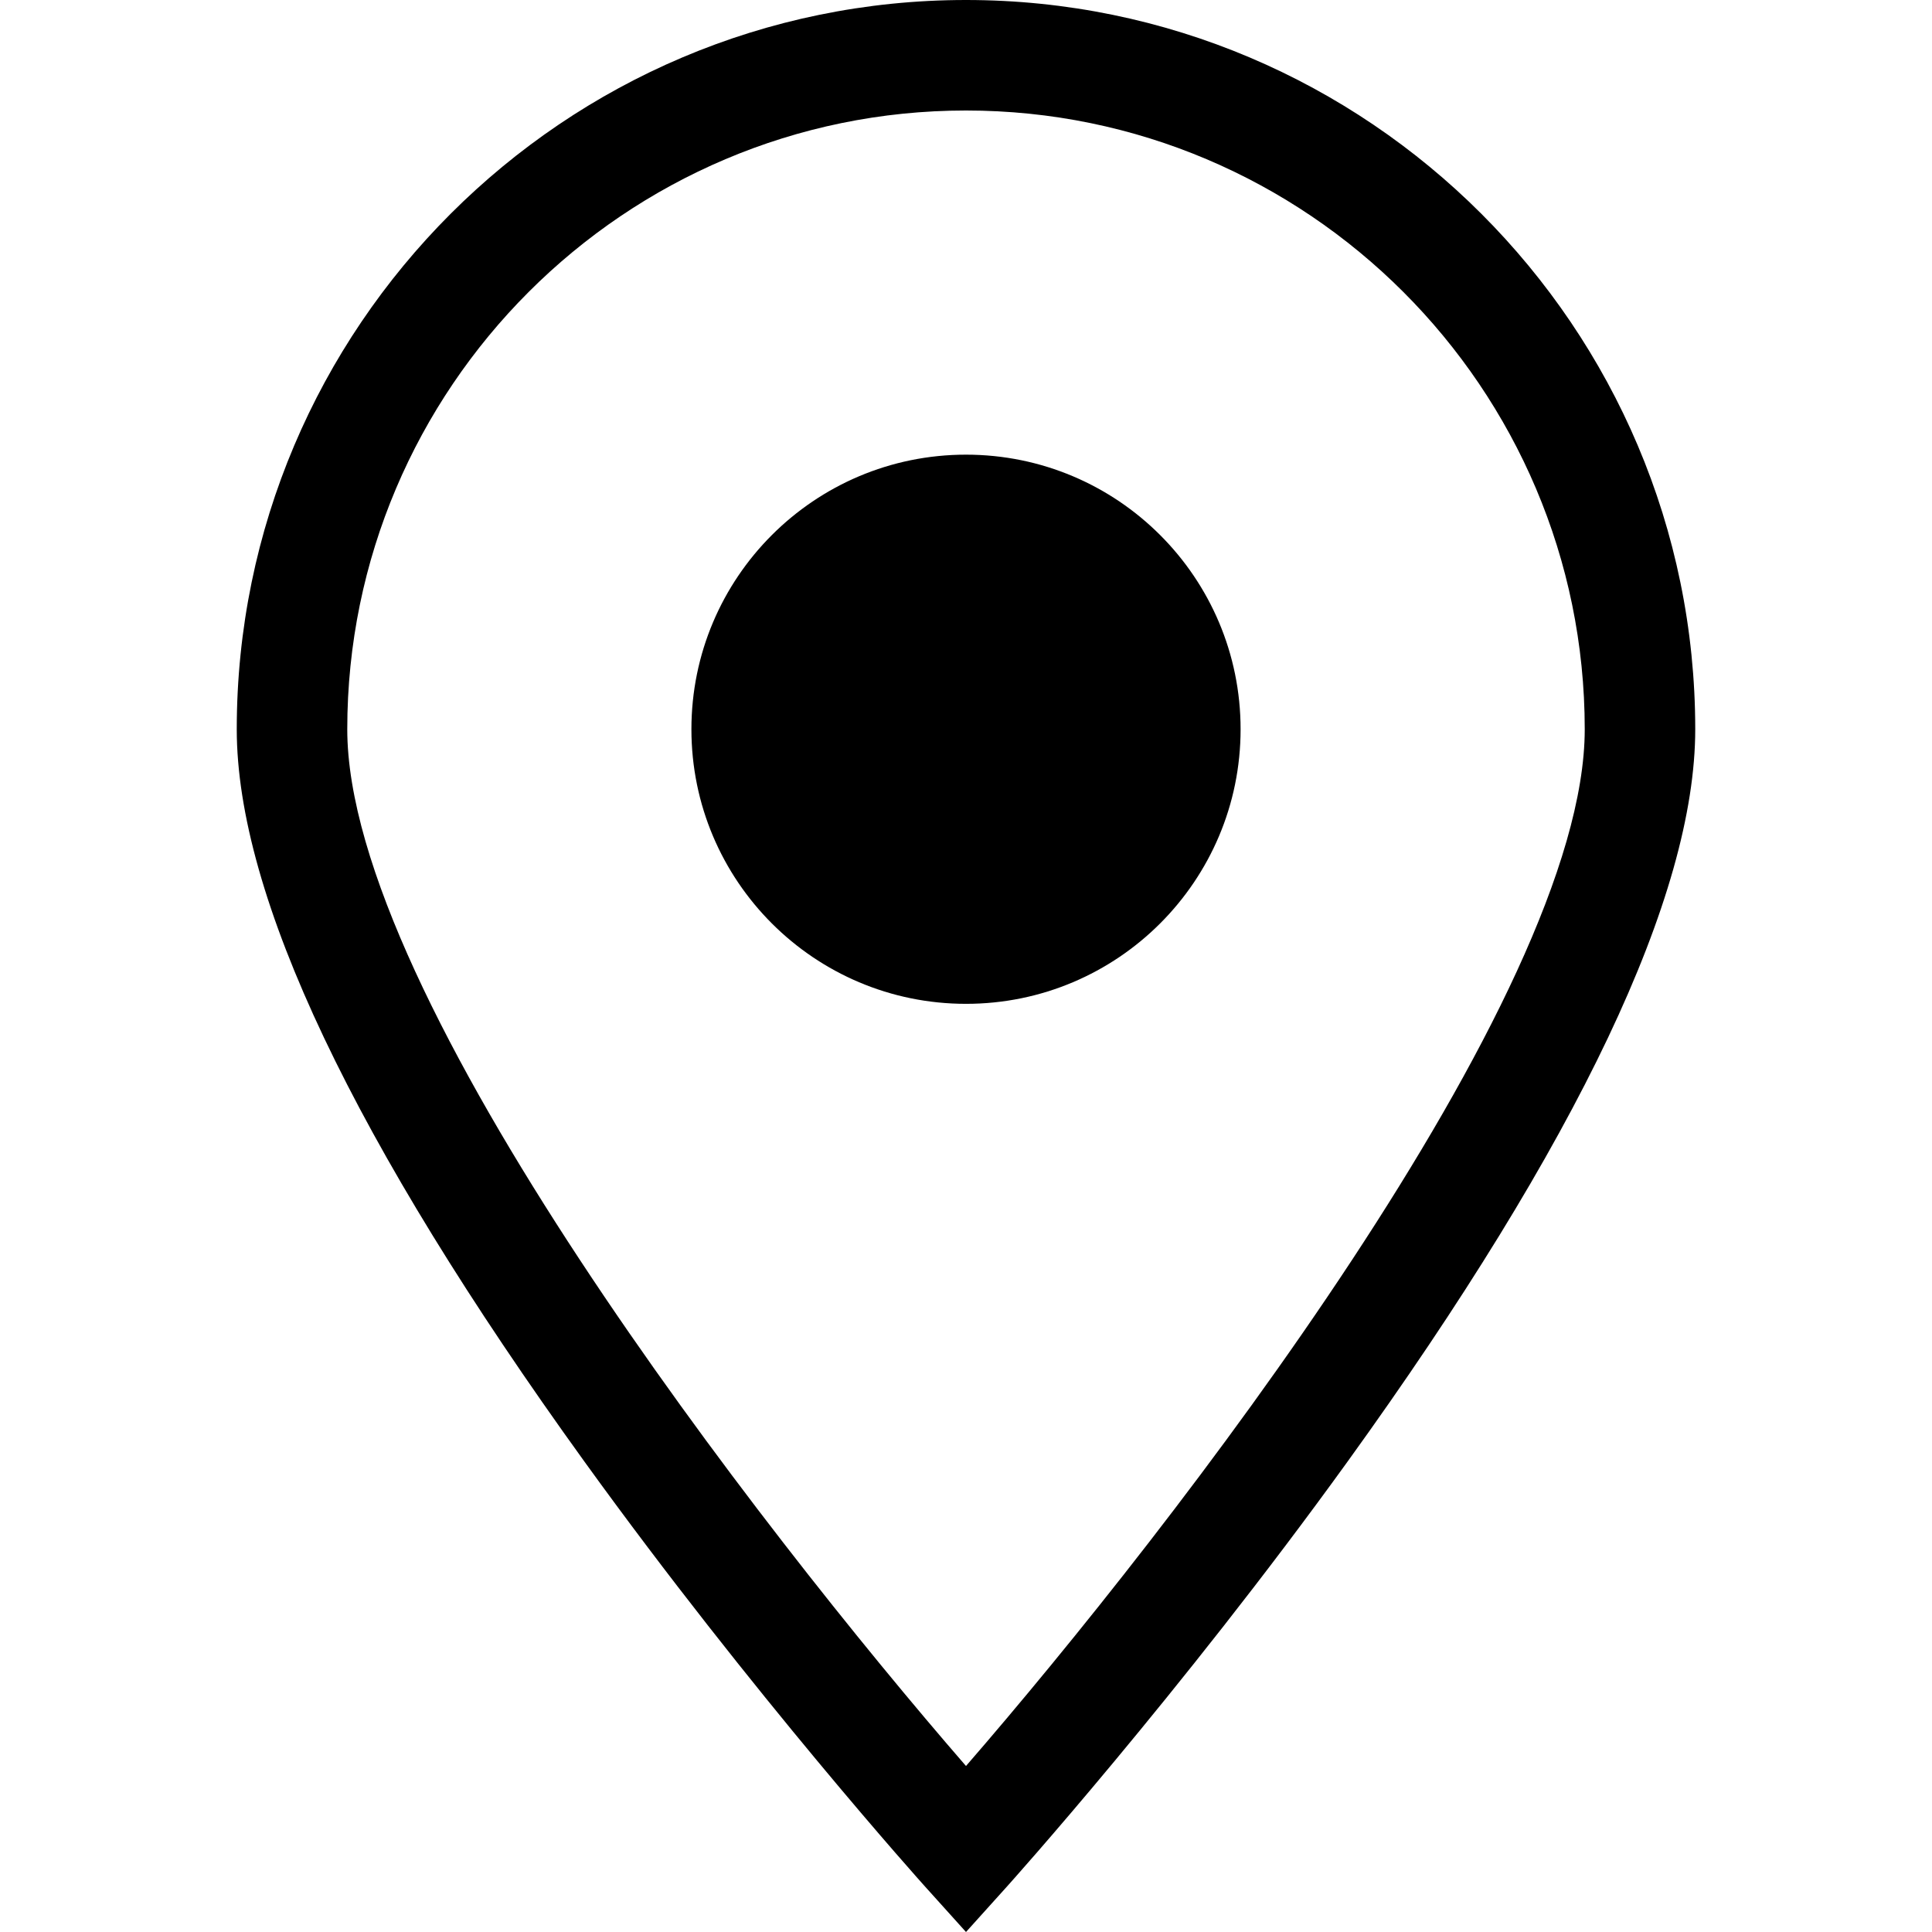
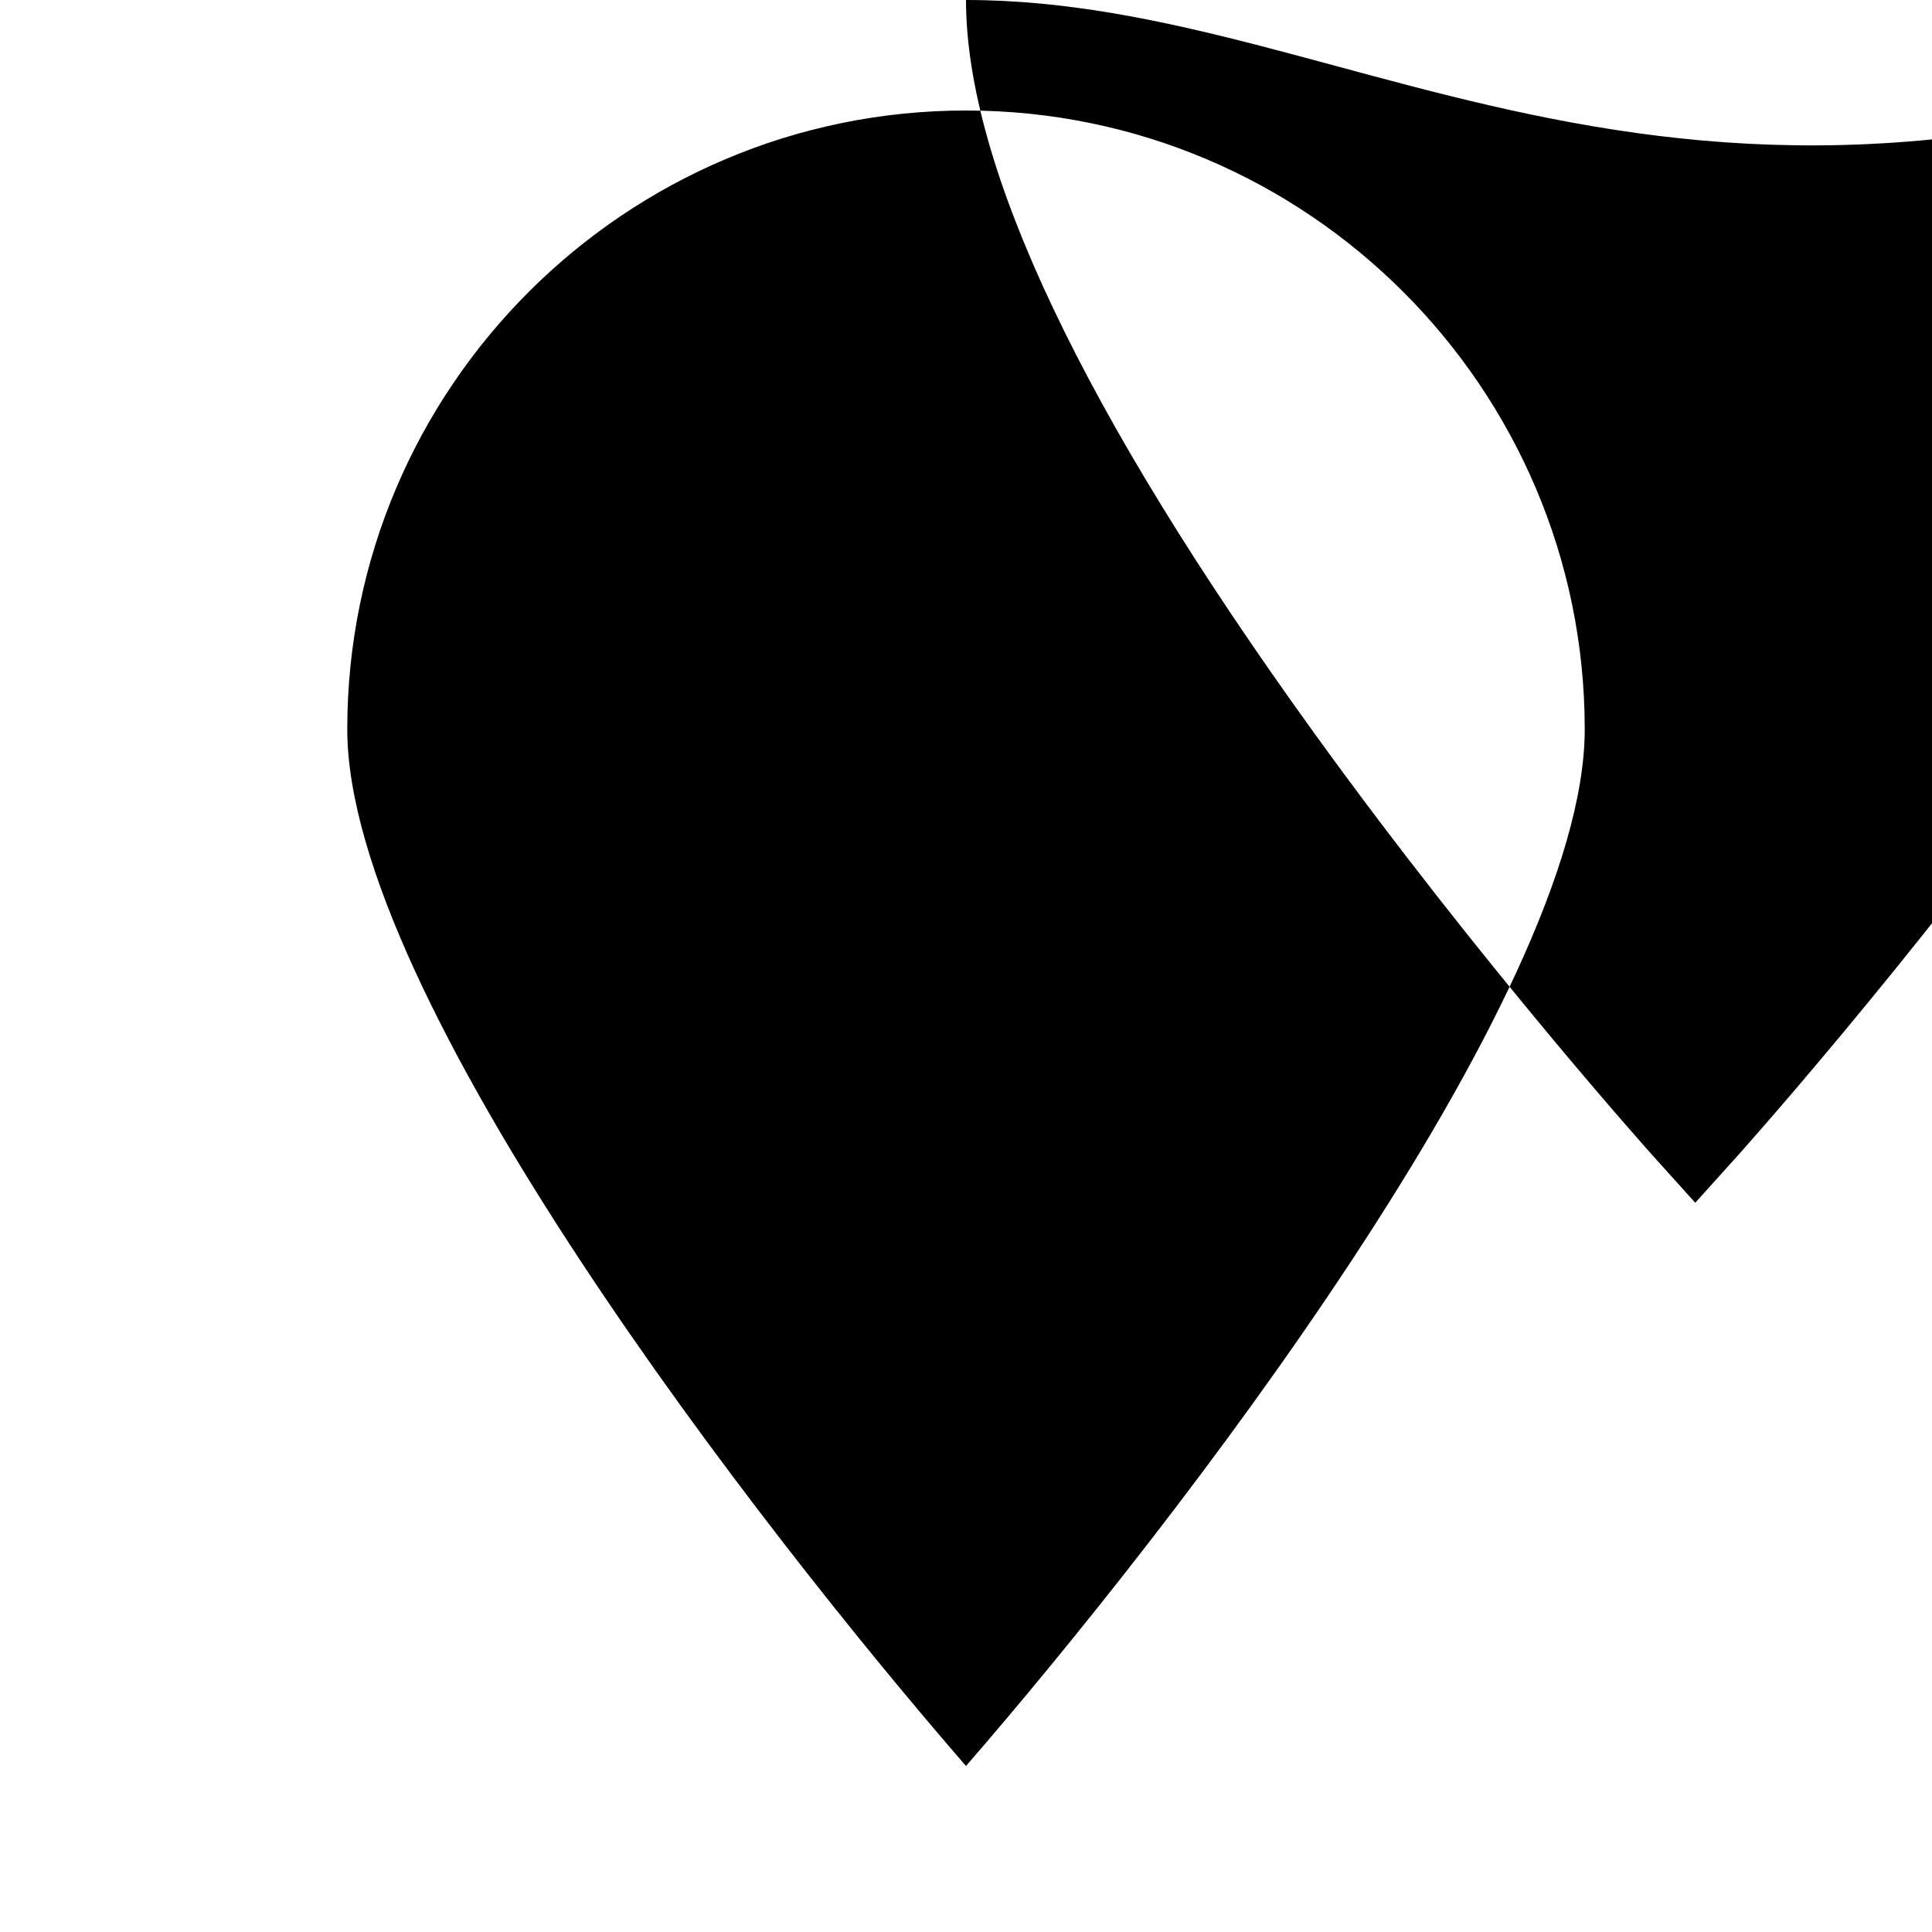
<svg xmlns="http://www.w3.org/2000/svg" viewBox="0 0 349.661 349.661">
  <g>
-     <path d="M174.831,0C102.056,0,42.849,59.207,42.849,131.981c0,30.083,21.156,74.658,62.881,132.485   c30.46,42.215,61.363,76.607,61.671,76.95l7.429,8.245l7.429-8.245c0.309-0.342,31.211-34.734,61.671-76.95   c41.725-57.828,62.881-102.402,62.881-132.485C306.812,59.207,247.605,0,174.831,0z M174.83,319.617   c-37.058-42.692-111.98-139.048-111.98-187.636C62.849,70.235,113.084,20,174.831,20s111.981,50.235,111.981,111.981   C286.812,180.54,211.888,276.915,174.83,319.617z" />
-     <circle cx="174.831" cy="131.982" r="49.696" />
+     <path d="M174.831,0c0,30.083,21.156,74.658,62.881,132.485   c30.46,42.215,61.363,76.607,61.671,76.95l7.429,8.245l7.429-8.245c0.309-0.342,31.211-34.734,61.671-76.95   c41.725-57.828,62.881-102.402,62.881-132.485C306.812,59.207,247.605,0,174.831,0z M174.83,319.617   c-37.058-42.692-111.98-139.048-111.98-187.636C62.849,70.235,113.084,20,174.831,20s111.981,50.235,111.981,111.981   C286.812,180.54,211.888,276.915,174.83,319.617z" />
  </g>
</svg>